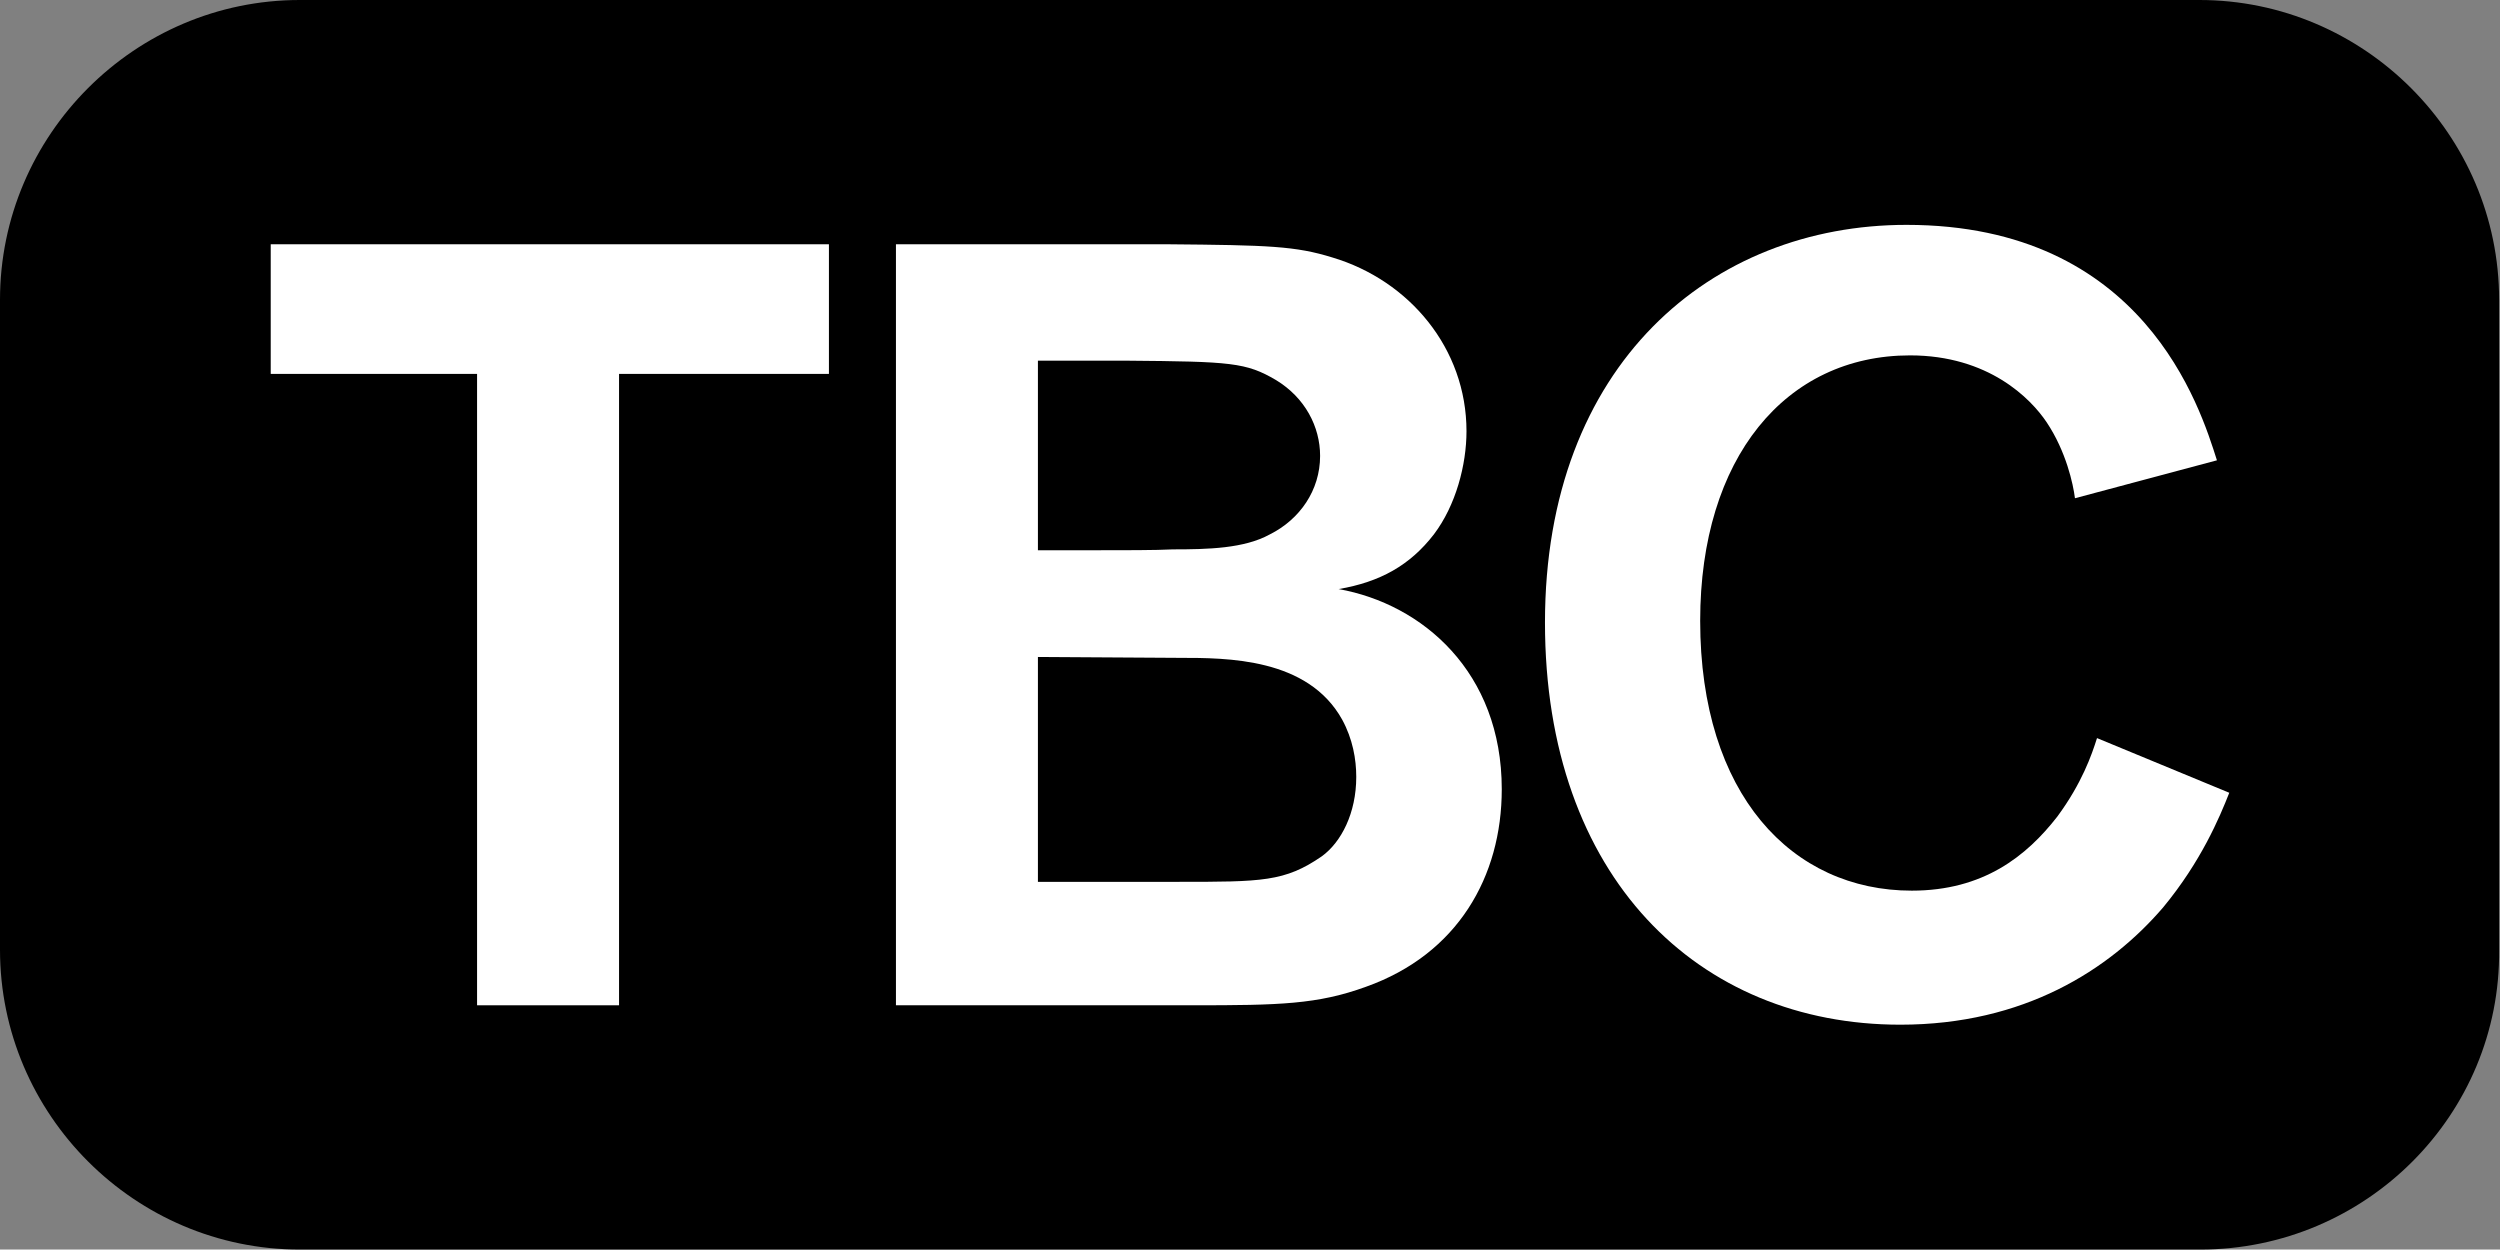
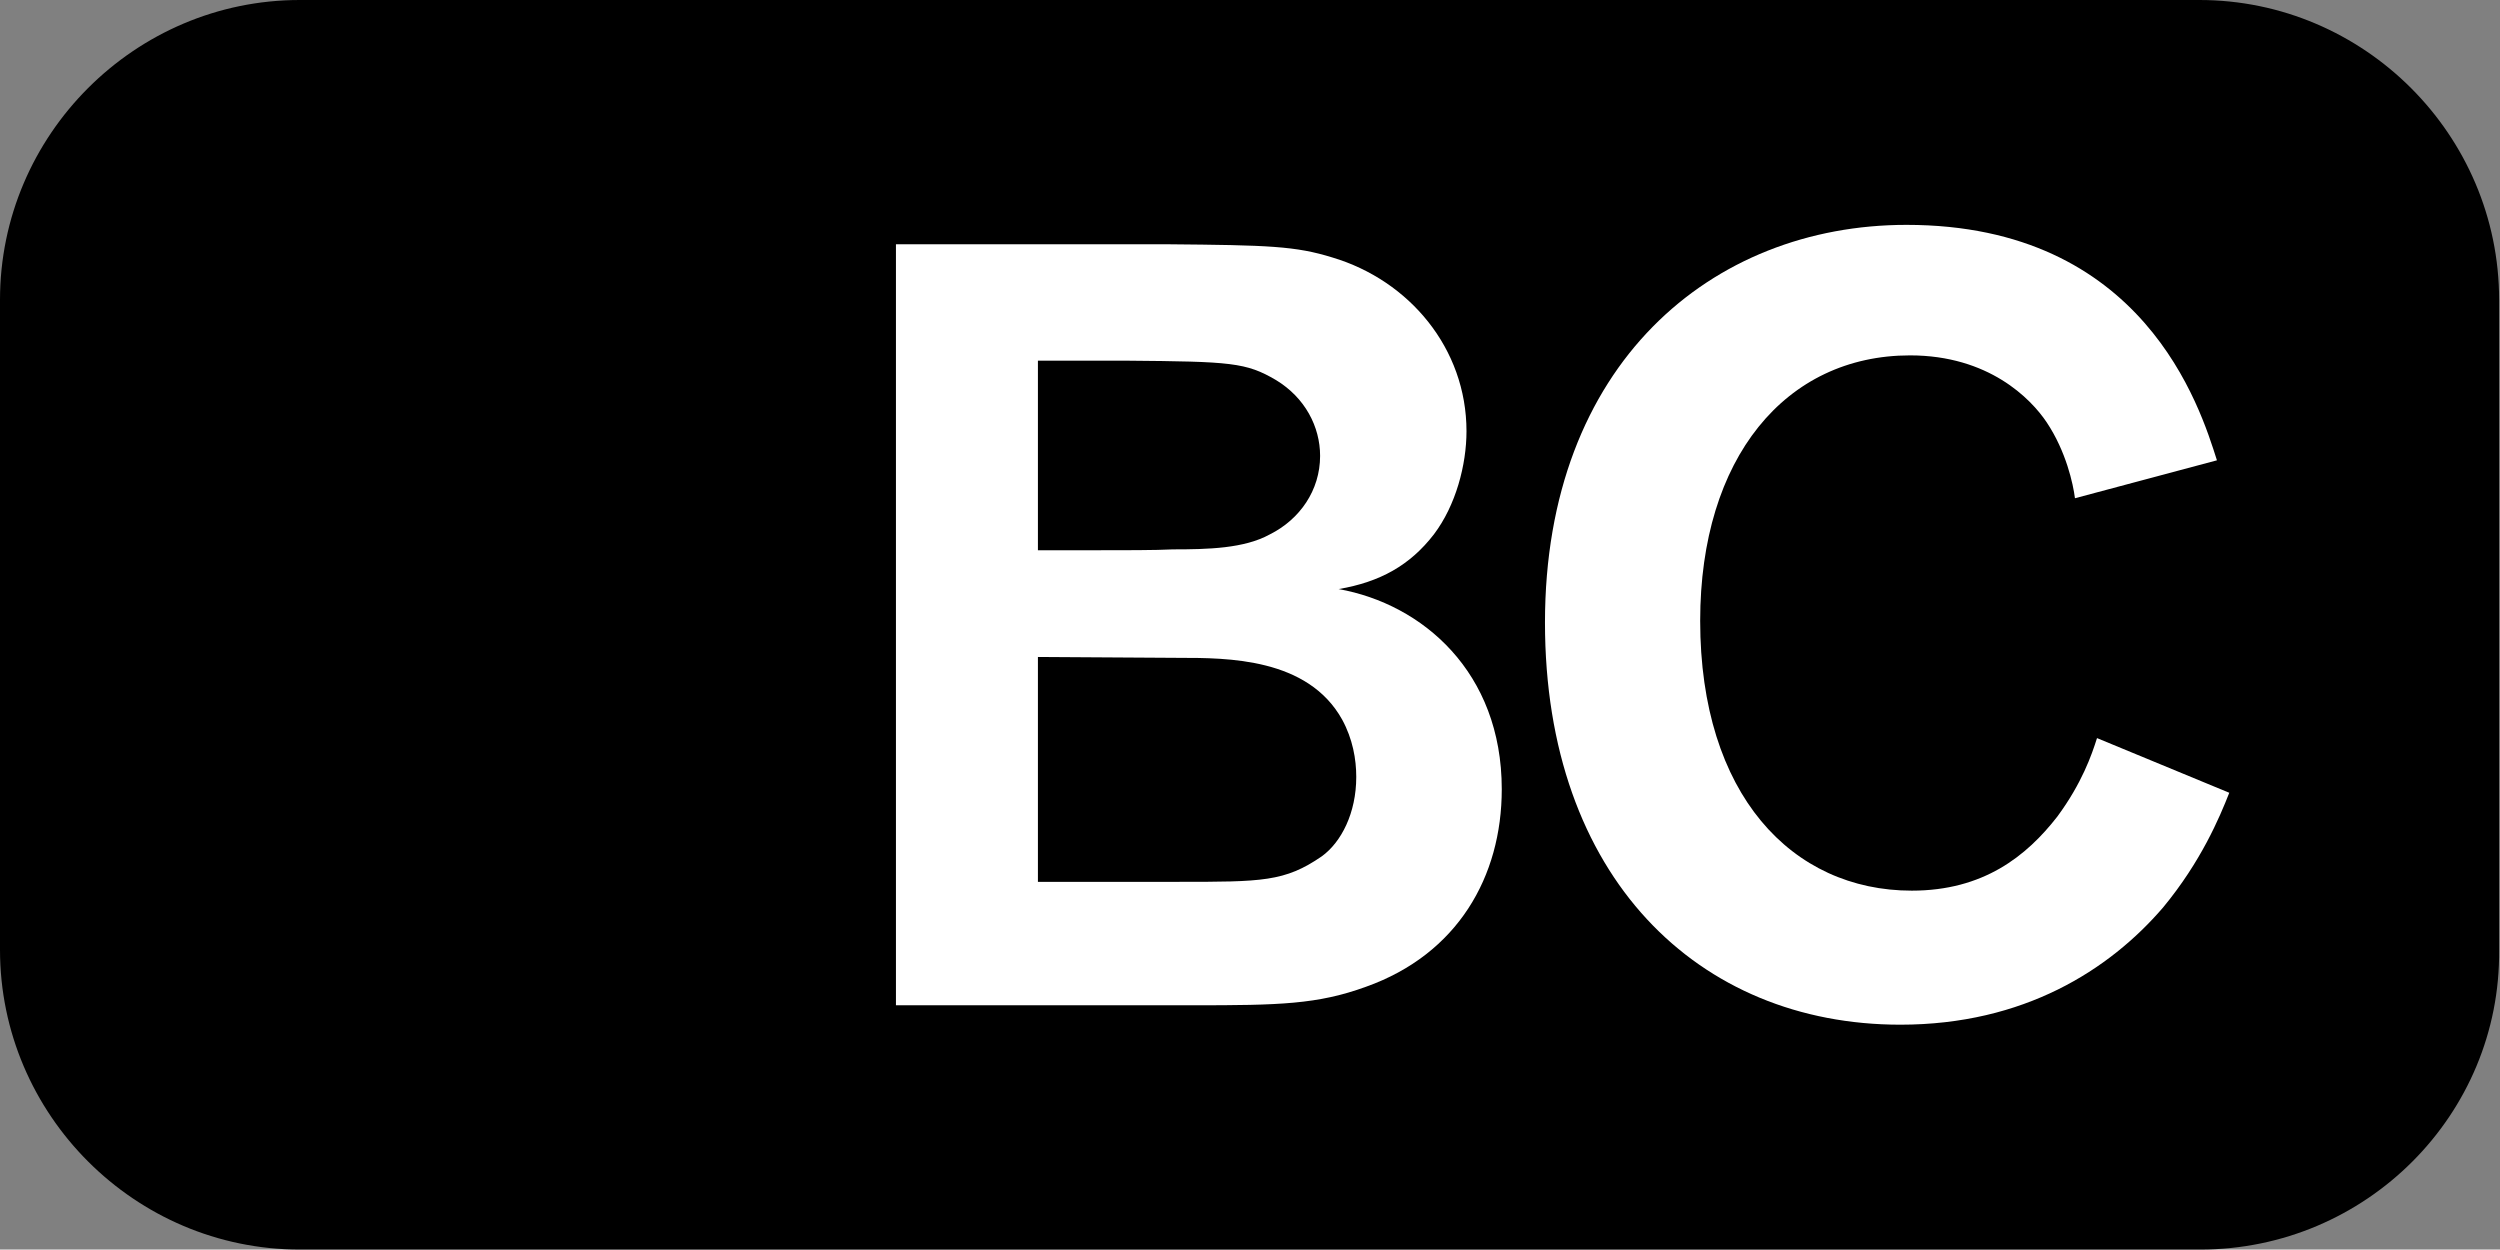
<svg xmlns="http://www.w3.org/2000/svg" version="1.1" id="Layer_1" x="0px" y="0px" viewBox="0 0 283.5 141.7" style="enable-background:new 0 0 283.5 141.7;" xml:space="preserve">
  <rect x="0" y="0" width="283.5" height="141.7" fill="#808080" stroke="none" />
  <style type="text/css">
	.st0{fill:#FFFFFF;}
</style>
  <title>BBFC 12_RGB</title>
  <g>
    <path d="M249.5,141.7H34c-18.7,0-34-15.3-34-34V34C0,15.3,15.3,0,34,0h215.4c18.7,0,34,15.3,34,34v73.7   C283.6,126.4,268.3,141.7,249.5,141.7z" />
    <g>
-       <path class="st0" d="M94,42.4H70.2V114H54.1V42.4H30.7V27.7H94V42.4z" />
      <path class="st0" d="M101.6,27.7h30.8c11.5,0.1,14.5,0.2,18.7,1.5c8.7,2.6,15.2,10.3,15.2,19.7c0,3.8-1.2,8.4-3.7,11.7    c-2.7,3.5-6.1,5.4-10.8,6.2c9.5,1.7,18.5,9.4,18.5,22.7c0,9.9-5,18.7-15.4,22.4c-5.5,2-9.8,2.1-19.6,2.1h-33.7    C101.6,114,101.6,27.7,101.6,27.7z M117.7,40.9v21.5h5.5c4.5,0,7.8,0,9.8-0.1c4,0,8.1-0.1,11-1.7c3.4-1.7,5.7-5,5.7-8.9    c0-3.3-1.7-6.6-5-8.6c-3.4-2-5.1-2.1-16.9-2.2C127.8,40.9,117.7,40.9,117.7,40.9z M117.7,74.5V100h15.9c9.5,0,12.1,0,16.3-2.9    c2.2-1.6,3.9-4.9,3.9-9c0-2-0.4-4.3-1.6-6.5c-3.9-7-13-7-18.5-7L117.7,74.5z" />
      <path class="st0" d="M252.8,89.9c-1.1,2.8-3.2,7.8-7.5,13c-6.1,7.1-15.8,13.3-29.8,13.3c-22.9,0-40.3-16.7-40.3-45.6    c0-29.3,18.9-45.1,41-45.1c26.9,0,33.3,20.7,35.2,26.7l-16.1,4.3c-0.2-1.6-1-5.3-3.2-8.6c-1.8-2.7-6.6-7.6-15.5-7.6    c-14.1,0-23.8,11.6-23.8,30.1c0,19.7,10.4,30.6,24,30.6c8.1,0,13-3.9,16.5-8.4c2.8-3.8,3.9-7,4.5-8.9L252.8,89.9z" />
    </g>
  </g>
</svg>